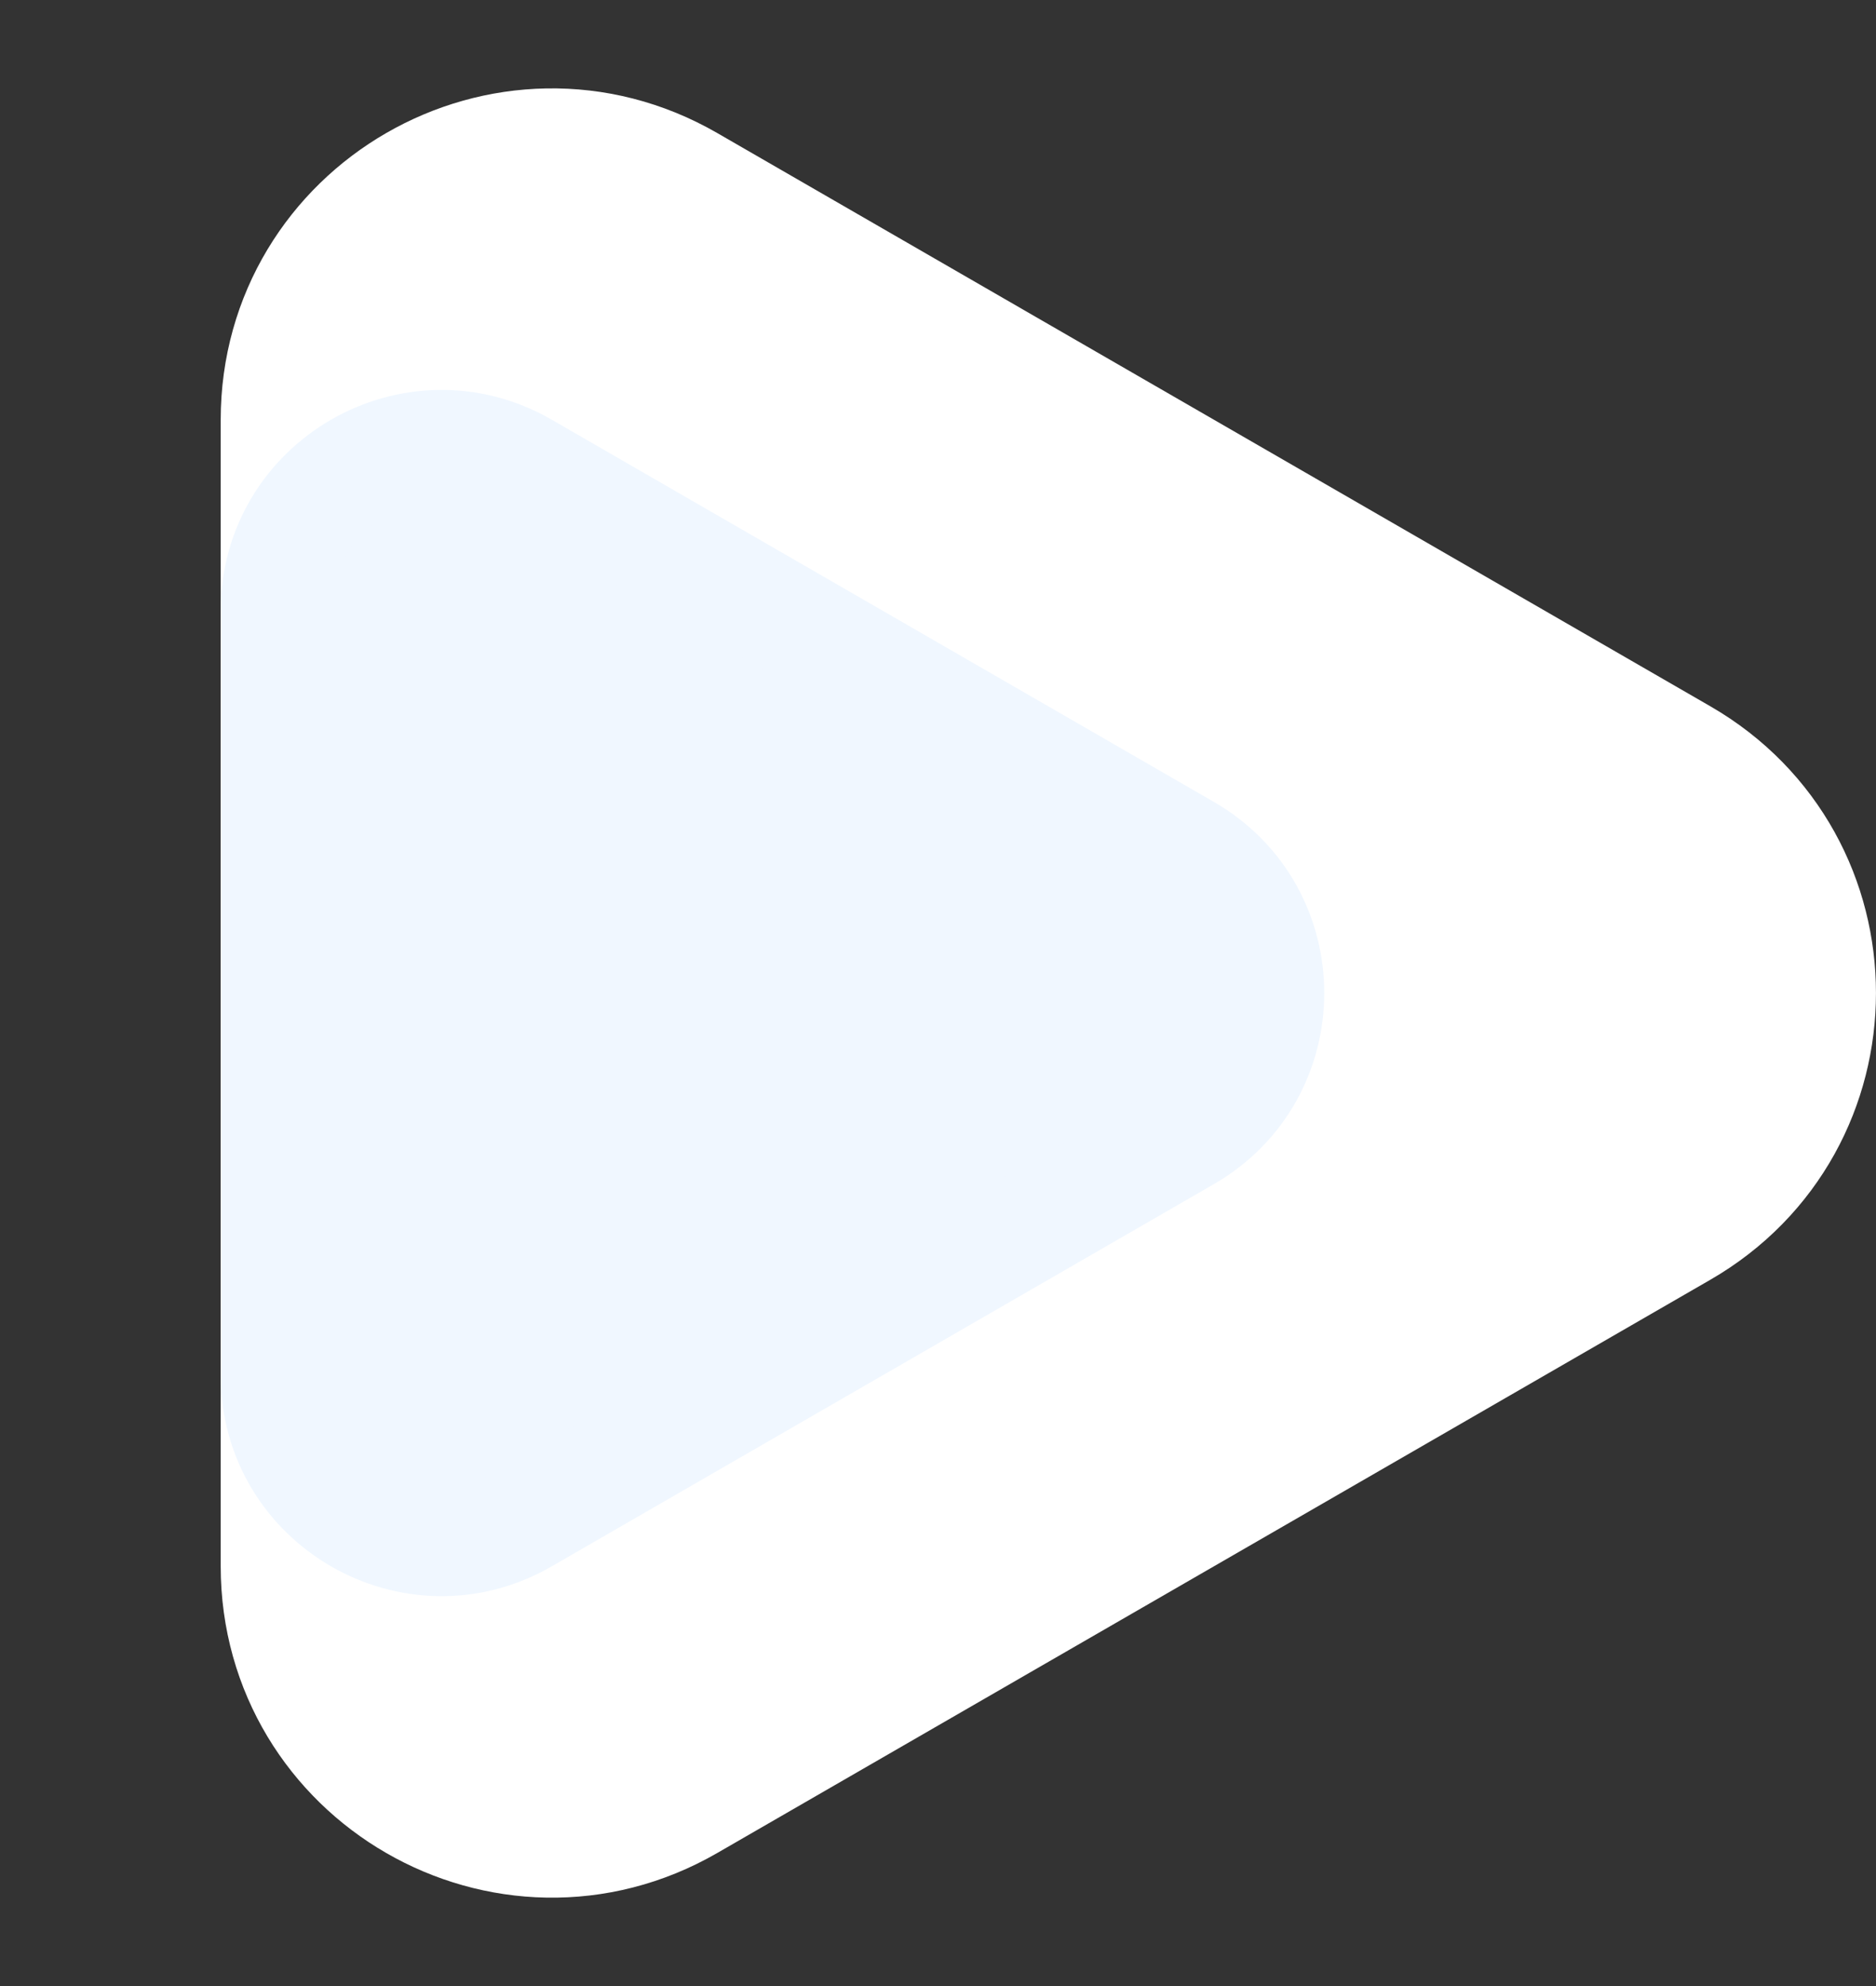
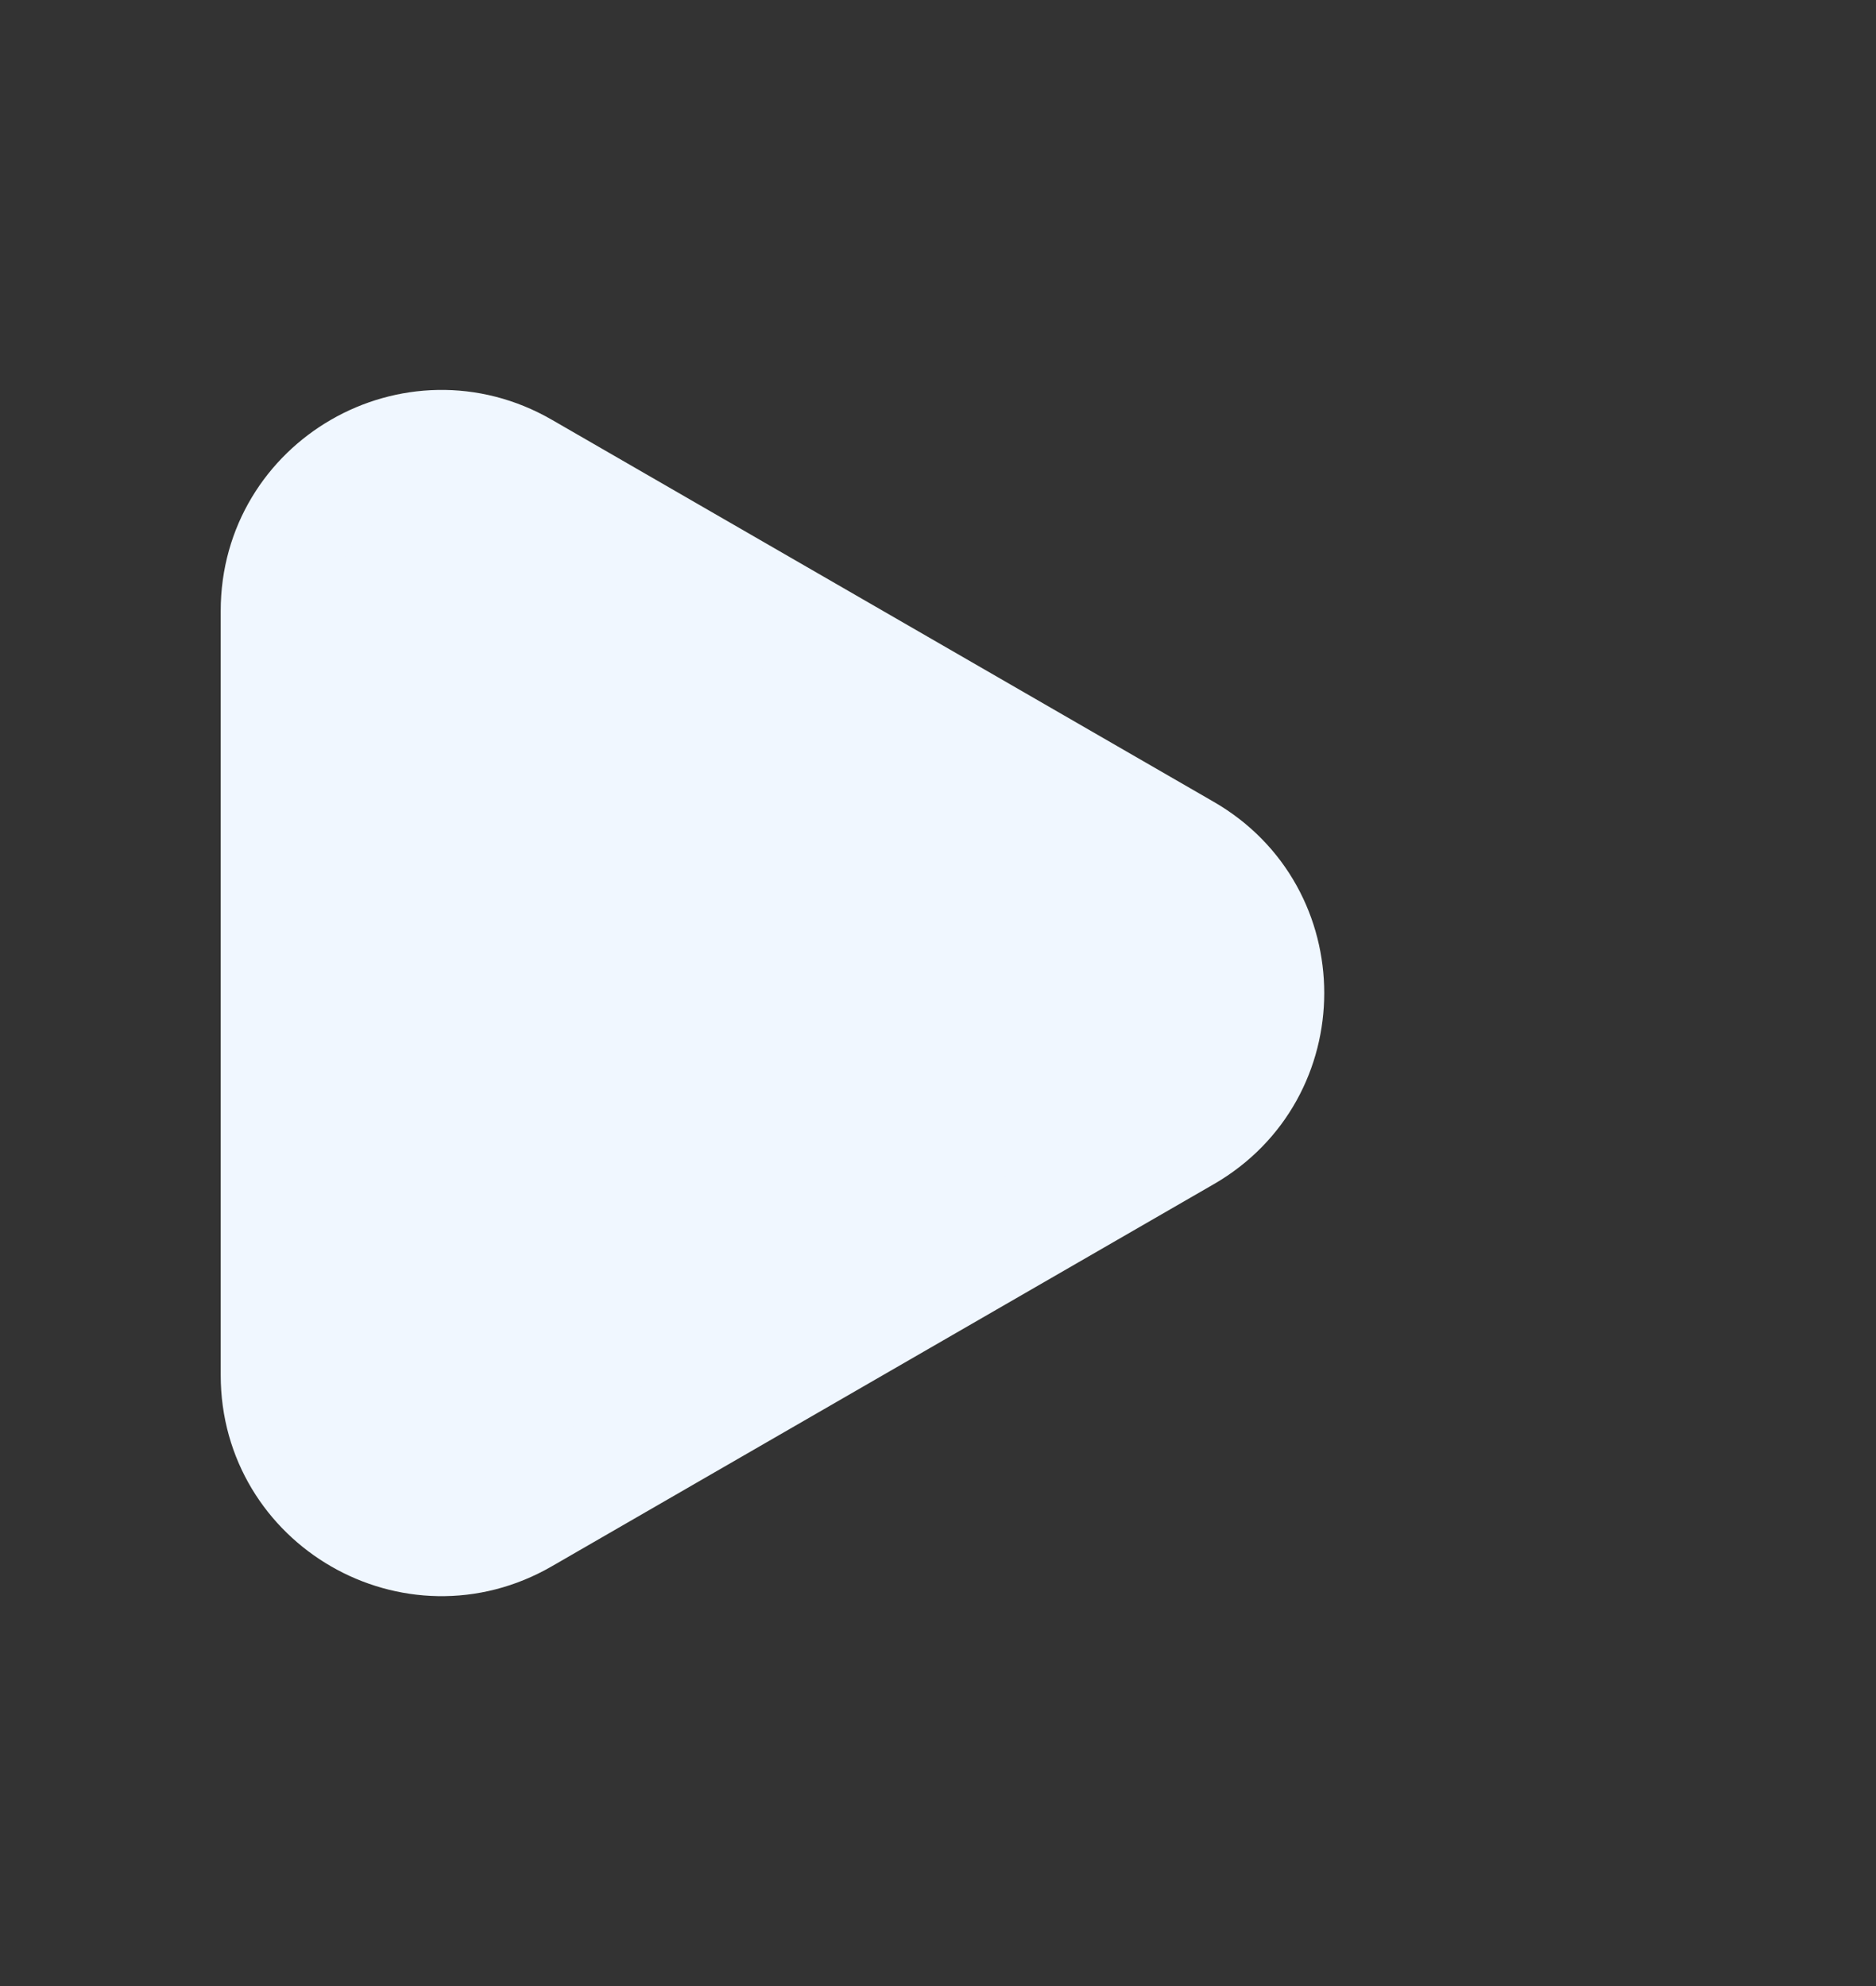
<svg xmlns="http://www.w3.org/2000/svg" width="17" height="18" viewBox="0 0 17 18" fill="none">
  <rect x="0" y="0" width="17" height="18" fill="#333333" stroke="none" />
-   <path d="M15 10.732C16.333 9.962 16.333 8.038 15 7.268L6 2.072C4.667 1.302 3 2.264 3 3.804L3 14.196C3 15.736 4.667 16.698 6 15.928L15 10.732Z" fill="white" stroke="white" stroke-width="2" />
  <path d="M10.75 10.299C11.75 9.722 11.75 8.278 10.75 7.701L4.75 4.237C3.75 3.66 2.5 4.381 2.5 5.536L2.5 12.464C2.5 13.619 3.75 14.341 4.75 13.763L10.75 10.299Z" fill="#F0F7FF" stroke="#F0F7FF" />
</svg>